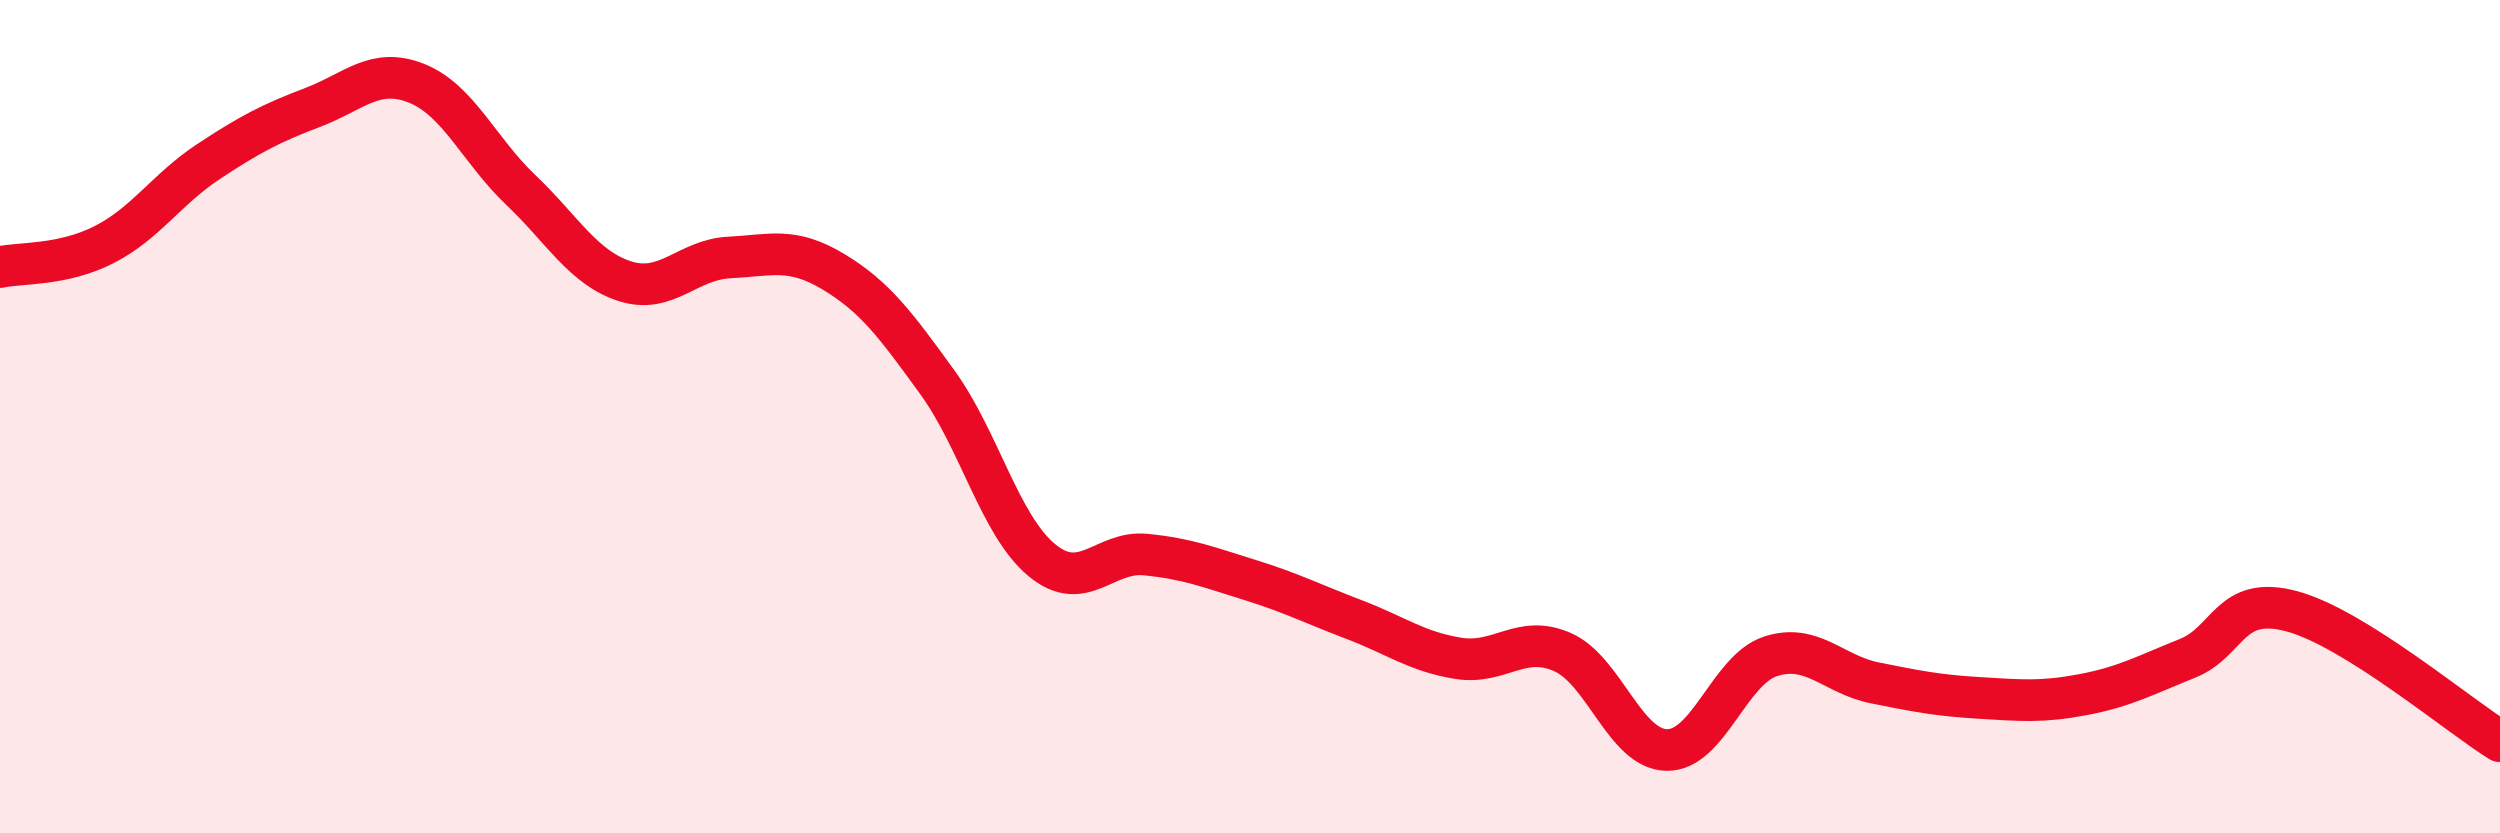
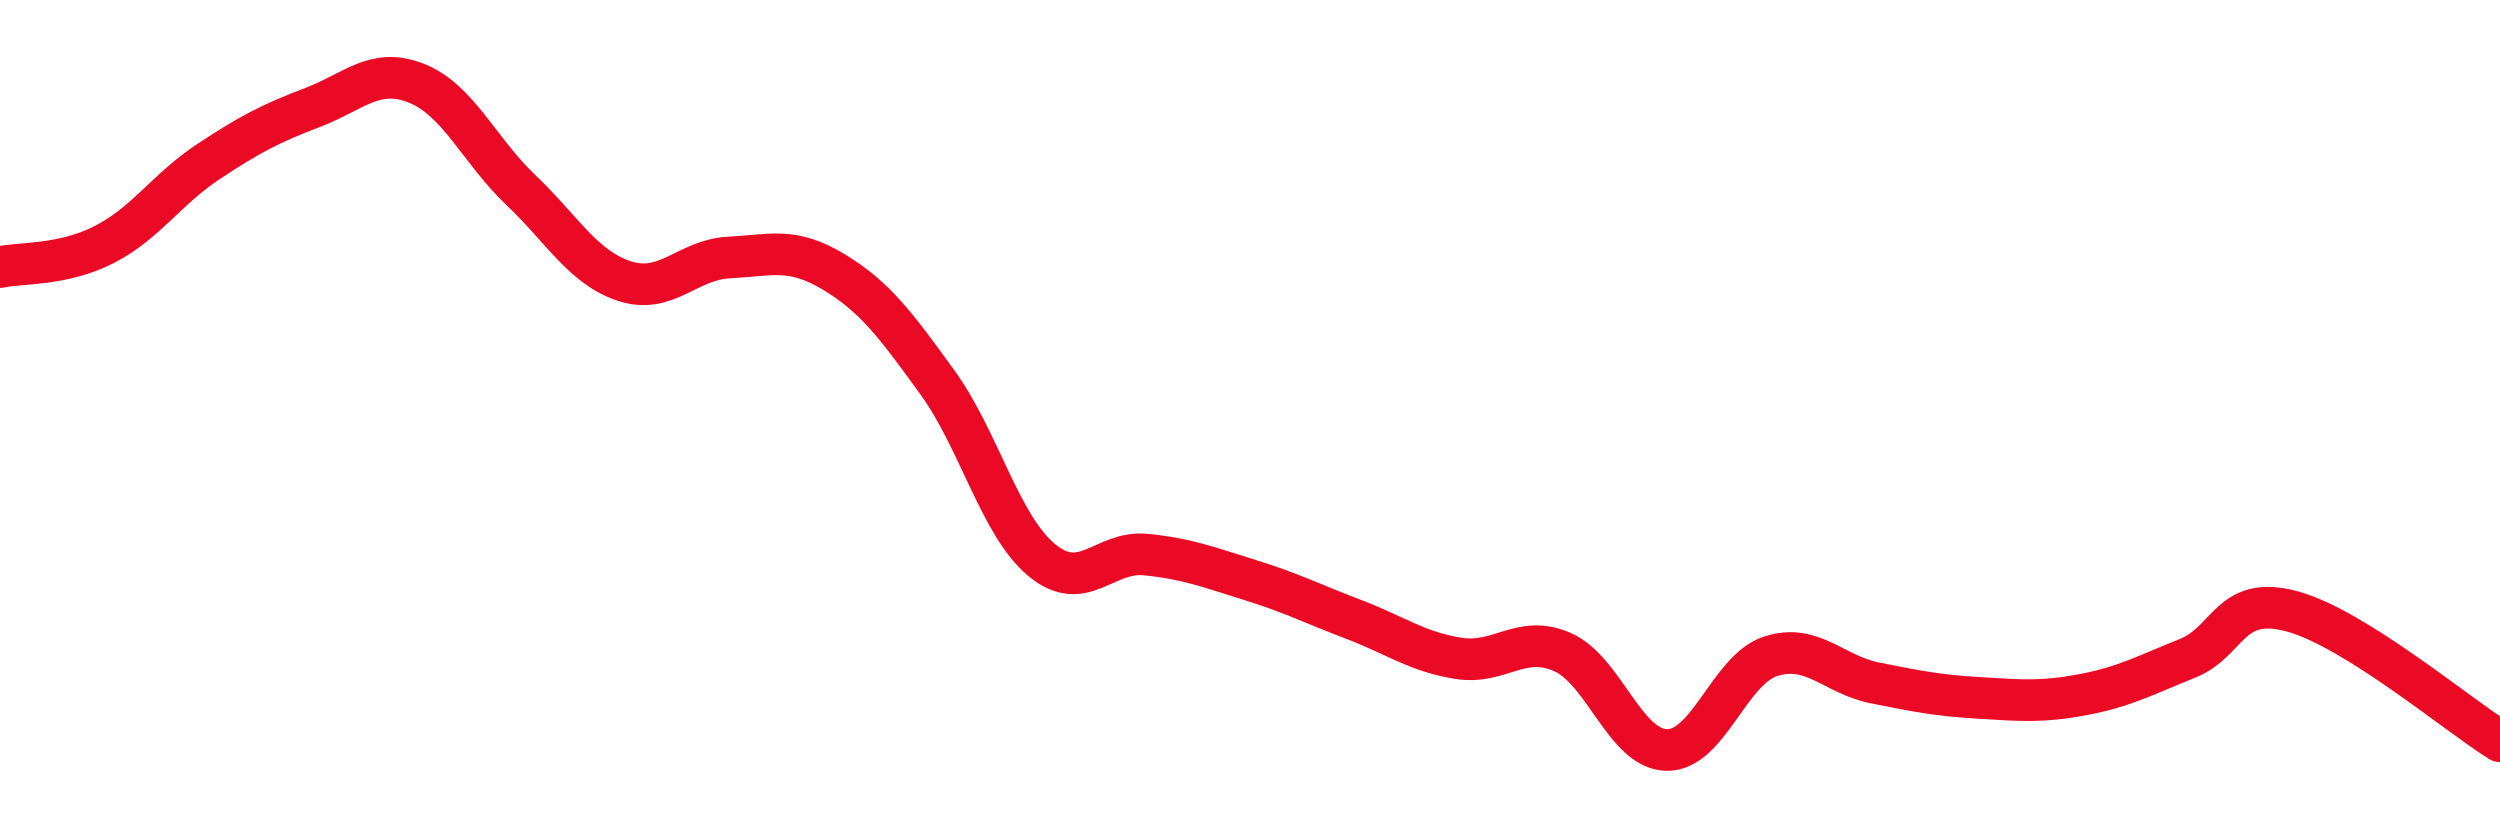
<svg xmlns="http://www.w3.org/2000/svg" width="60" height="20" viewBox="0 0 60 20">
-   <path d="M 0,6.41 C 0.5,6.3 1.5,6.38 2.5,5.87 C 3.5,5.36 4,4.54 5,3.88 C 6,3.22 6.5,2.96 7.5,2.58 C 8.5,2.2 9,1.6 10,2 C 11,2.4 11.5,3.61 12.5,4.56 C 13.5,5.51 14,6.43 15,6.75 C 16,7.07 16.5,6.23 17.5,6.18 C 18.5,6.13 19,5.92 20,6.52 C 21,7.12 21.5,7.8 22.5,9.18 C 23.5,10.56 24,12.61 25,13.44 C 26,14.27 26.5,13.21 27.5,13.31 C 28.5,13.41 29,13.61 30,13.92 C 31,14.23 31.5,14.49 32.5,14.87 C 33.5,15.25 34,15.64 35,15.8 C 36,15.96 36.5,15.21 37.5,15.65 C 38.5,16.09 39,17.98 40,18 C 41,18.02 41.5,16.07 42.5,15.75 C 43.5,15.43 44,16.19 45,16.39 C 46,16.59 46.5,16.69 47.5,16.75 C 48.5,16.81 49,16.86 50,16.67 C 51,16.48 51.5,16.2 52.5,15.8 C 53.5,15.4 53.5,14.27 55,14.67 C 56.5,15.07 59,17.17 60,17.79L60 20L0 20Z" fill="#EB0A25" opacity="0.1" stroke-linecap="round" stroke-linejoin="round" />
  <path d="M 0,6.41 C 0.5,6.3 1.5,6.38 2.5,5.87 C 3.5,5.36 4,4.54 5,3.88 C 6,3.22 6.5,2.96 7.5,2.58 C 8.5,2.2 9,1.6 10,2 C 11,2.4 11.5,3.61 12.5,4.56 C 13.5,5.51 14,6.43 15,6.75 C 16,7.07 16.5,6.23 17.5,6.18 C 18.5,6.13 19,5.92 20,6.52 C 21,7.12 21.5,7.8 22.5,9.18 C 23.5,10.56 24,12.61 25,13.44 C 26,14.27 26.5,13.21 27.5,13.31 C 28.5,13.41 29,13.61 30,13.92 C 31,14.23 31.5,14.49 32.5,14.87 C 33.5,15.25 34,15.64 35,15.8 C 36,15.96 36.5,15.21 37.5,15.65 C 38.5,16.09 39,17.98 40,18 C 41,18.02 41.5,16.07 42.5,15.75 C 43.5,15.43 44,16.19 45,16.39 C 46,16.59 46.5,16.69 47.5,16.75 C 48.5,16.81 49,16.86 50,16.67 C 51,16.48 51.5,16.2 52.5,15.8 C 53.5,15.4 53.5,14.27 55,14.67 C 56.5,15.07 59,17.17 60,17.79" stroke="#EB0A25" stroke-width="1" fill="none" stroke-linecap="round" stroke-linejoin="round" />
</svg>